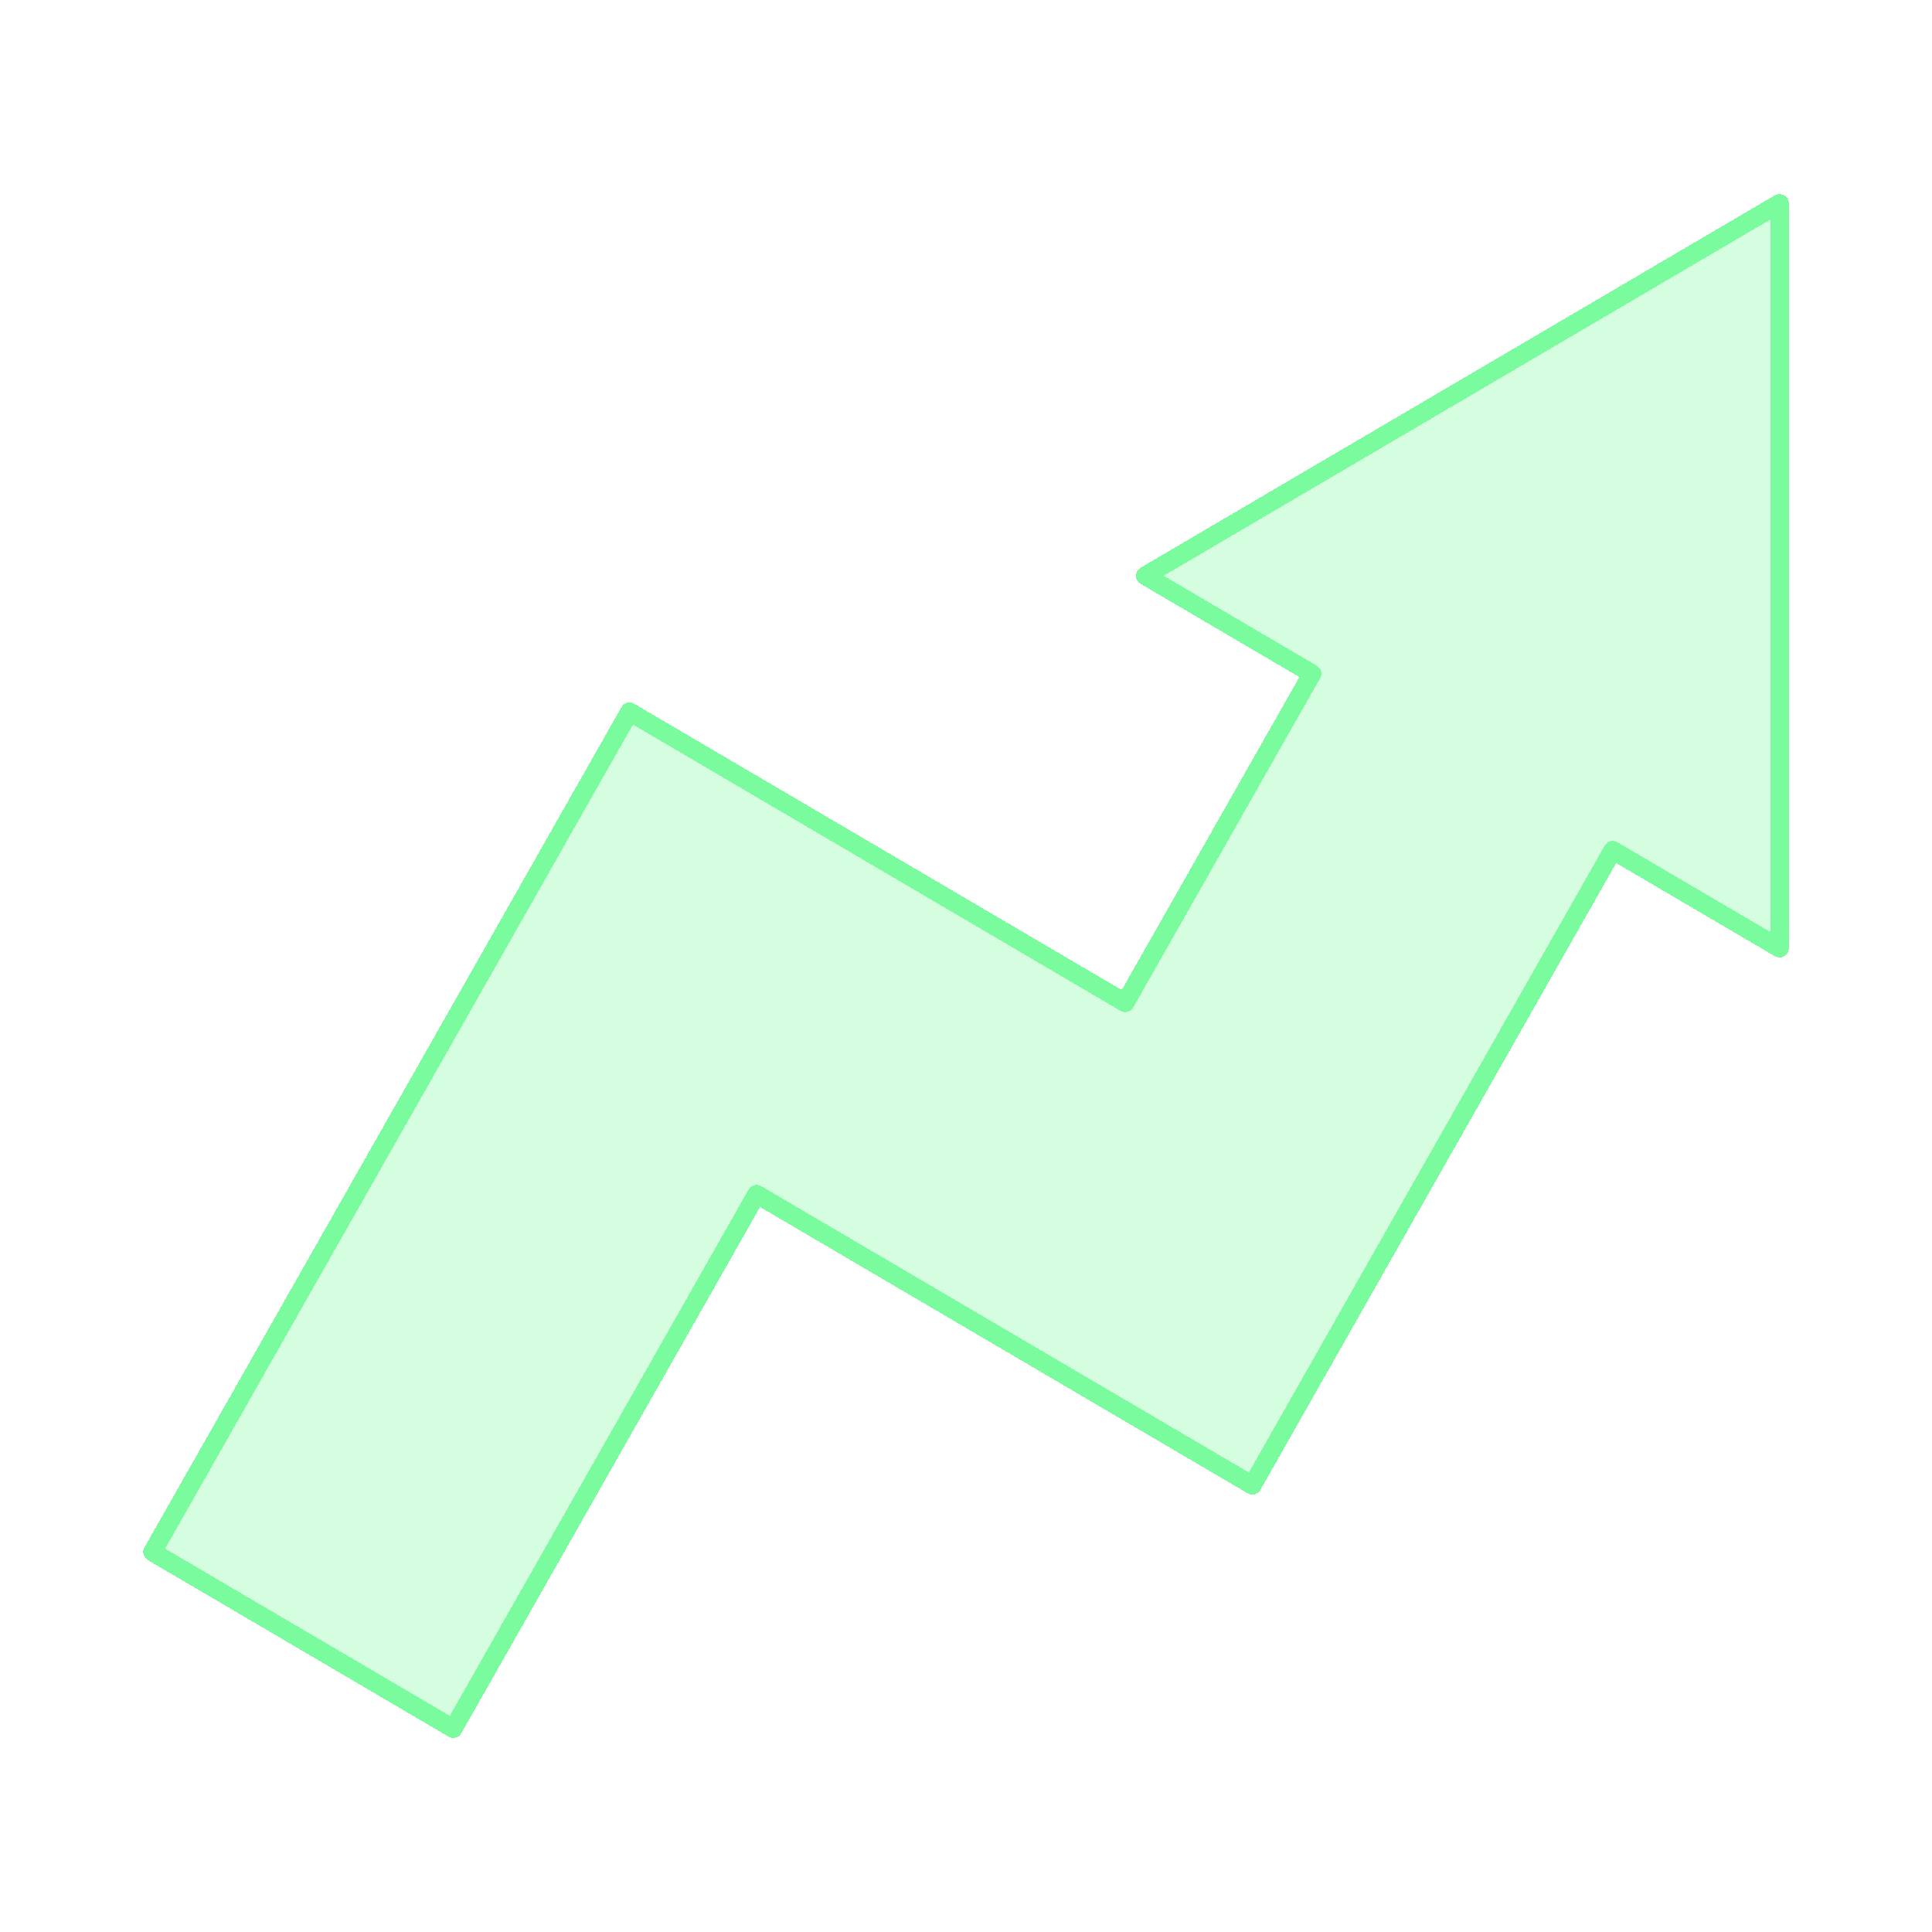
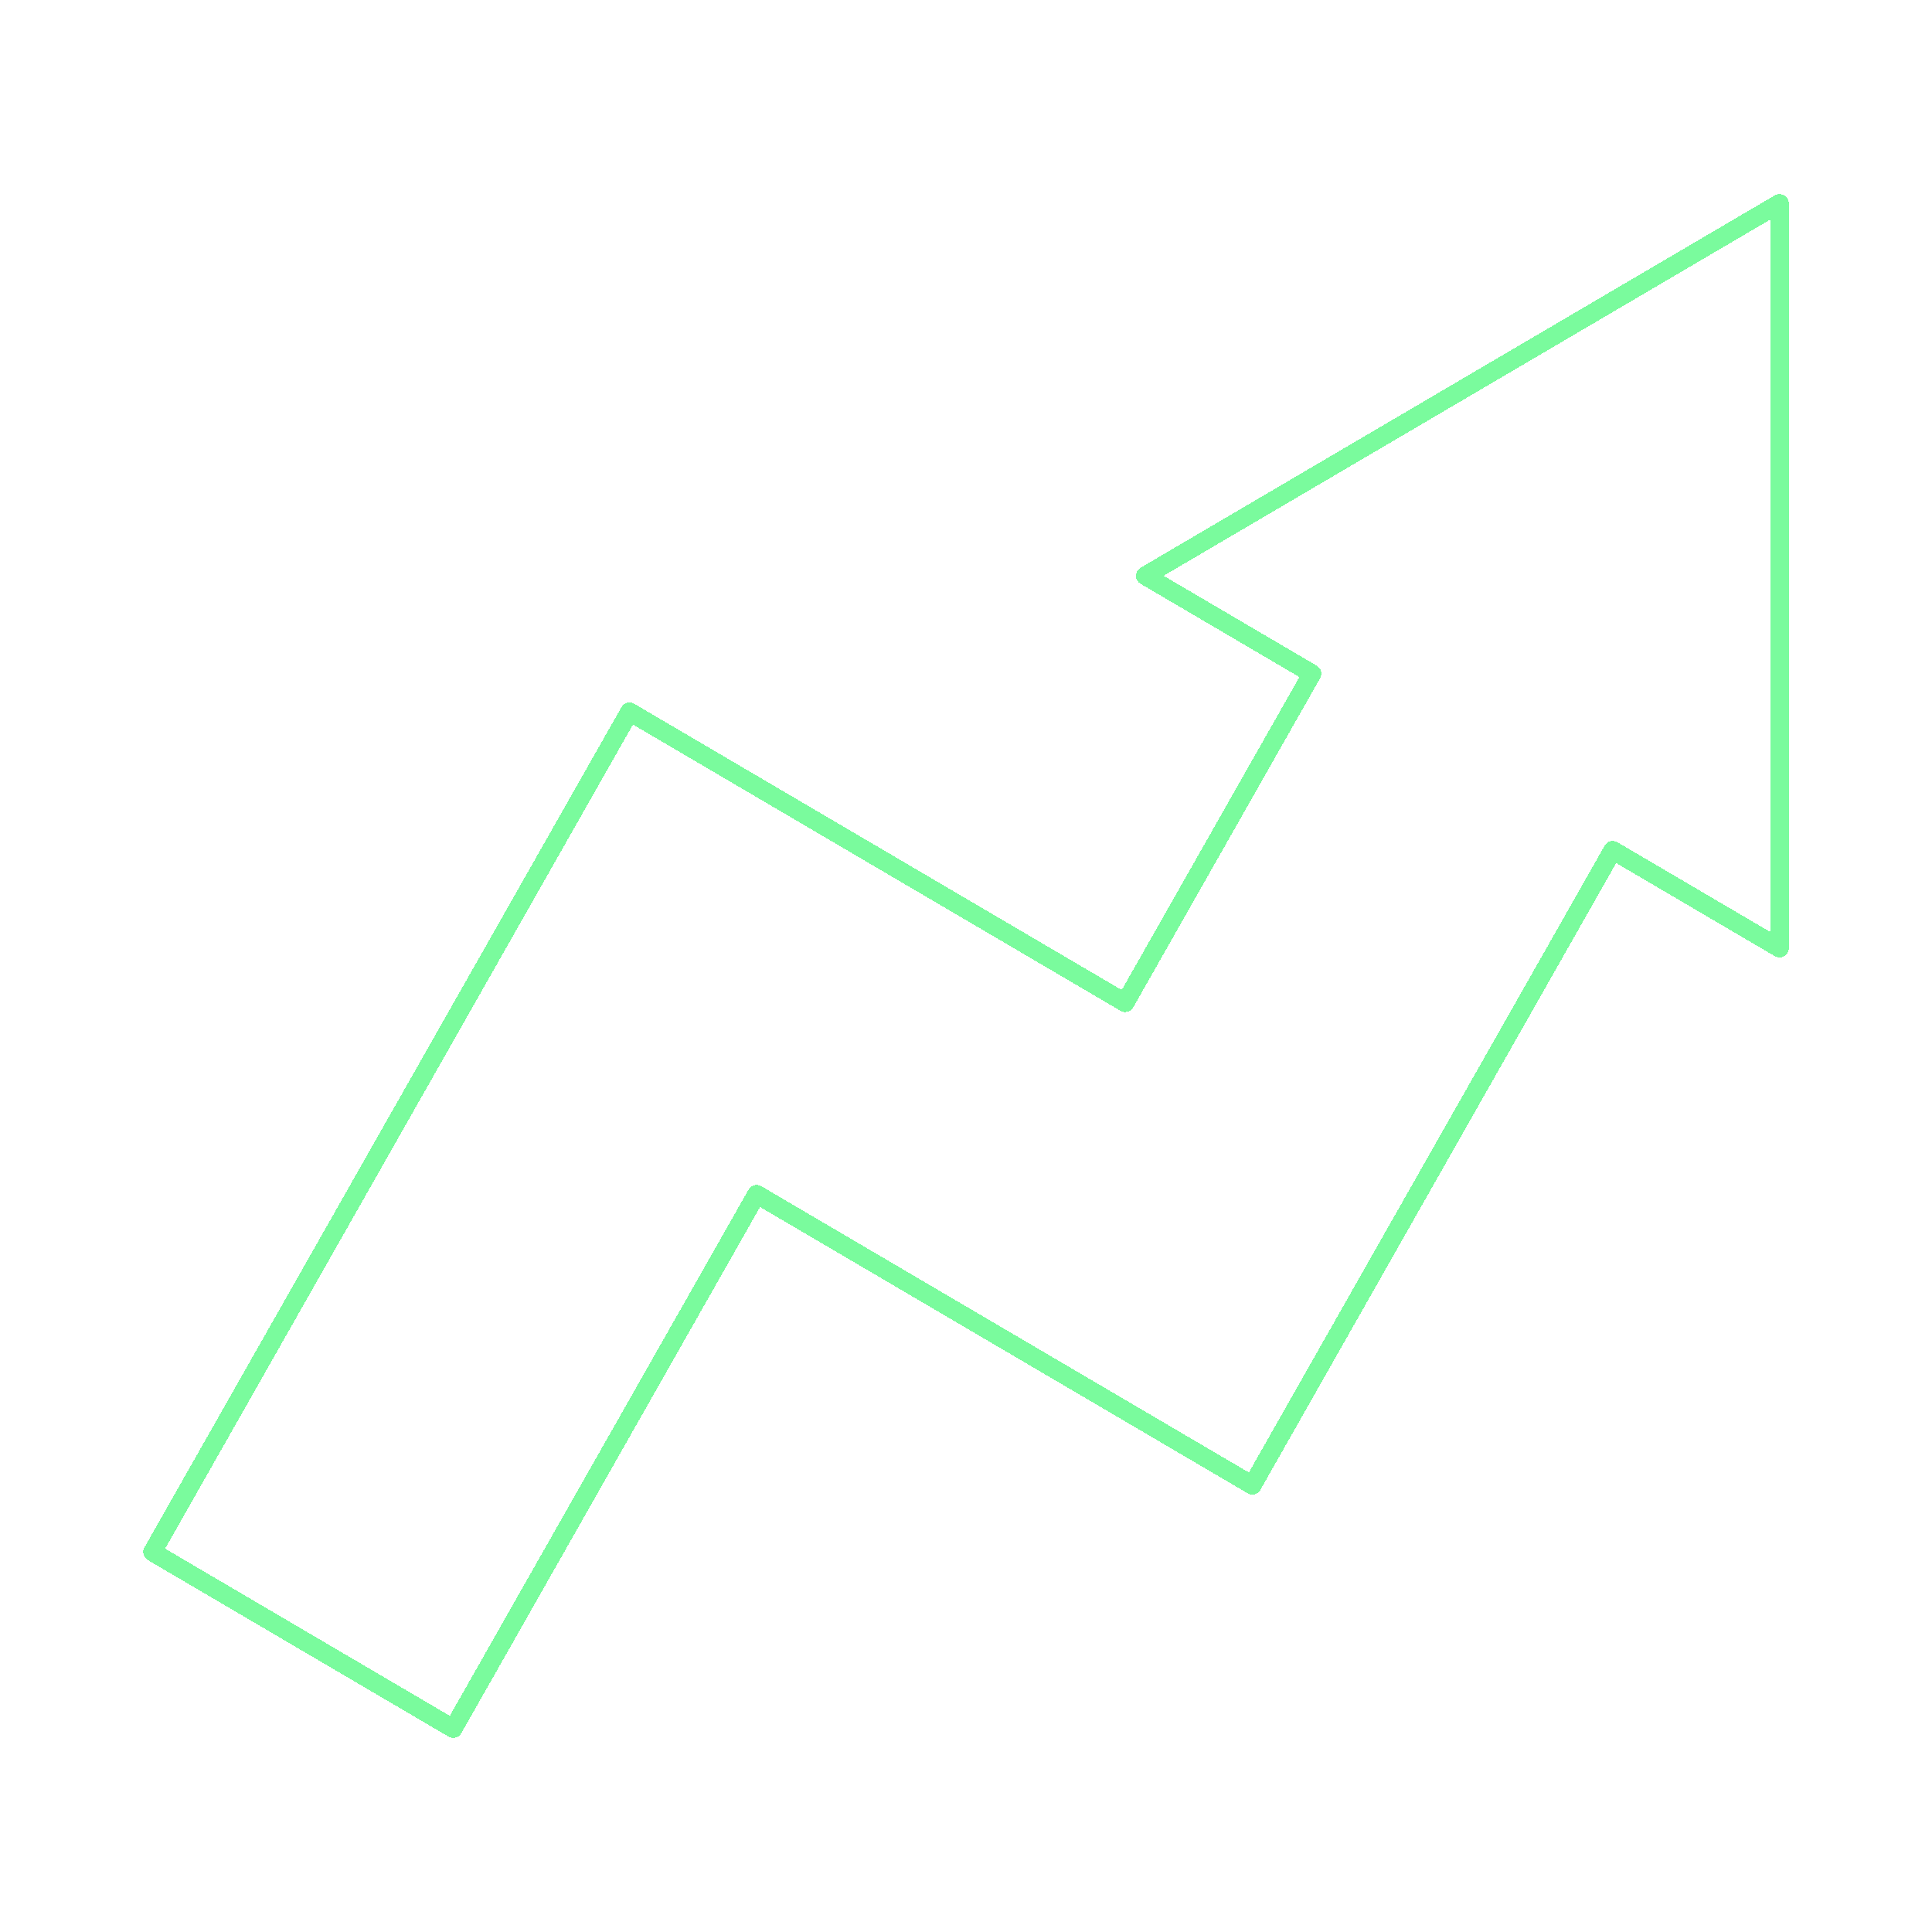
<svg xmlns="http://www.w3.org/2000/svg" width="104" height="104" fill="none">
  <g filter="url(#a)" shape-rendering="crispEdges">
-     <path fill="#7AFB9D" fill-opacity=".32" d="M95.79 10.947 61.65 30.994l8.975 5.27L60.568 53.98l-26.68-15.666L8.21 83.546l16.188 9.506L40.73 64.284l26.682 15.668 19.402-34.183 8.976 5.27V10.948Z" />
    <path stroke="#7AFB9D" stroke-linejoin="round" d="M95.79 10.947 61.65 30.994l8.975 5.27L60.568 53.98l-26.68-15.666L8.21 83.546l16.188 9.506L40.73 64.284l26.682 15.668 19.402-34.183 8.976 5.27V10.948Z" />
  </g>
  <defs>
    <filter id="a" width="96.579" height="91.106" x="3.71" y="6.447" color-interpolation-filters="sRGB" filterUnits="userSpaceOnUse">
      <feFlood flood-opacity="0" result="BackgroundImageFix" />
      <feColorMatrix in="SourceAlpha" result="hardAlpha" values="0 0 0 0 0 0 0 0 0 0 0 0 0 0 0 0 0 0 127 0" />
      <feOffset />
      <feGaussianBlur stdDeviation="2" />
      <feComposite in2="hardAlpha" operator="out" />
      <feColorMatrix values="0 0 0 0 0.478 0 0 0 0 0.984 0 0 0 0 0.616 0 0 0 0.32 0" />
      <feBlend in2="BackgroundImageFix" result="effect1_dropShadow_1336_467" />
      <feBlend in="SourceGraphic" in2="effect1_dropShadow_1336_467" result="shape" />
      <feGaussianBlur result="effect2_foregroundBlur_1336_467" stdDeviation=".5" />
    </filter>
  </defs>
</svg>